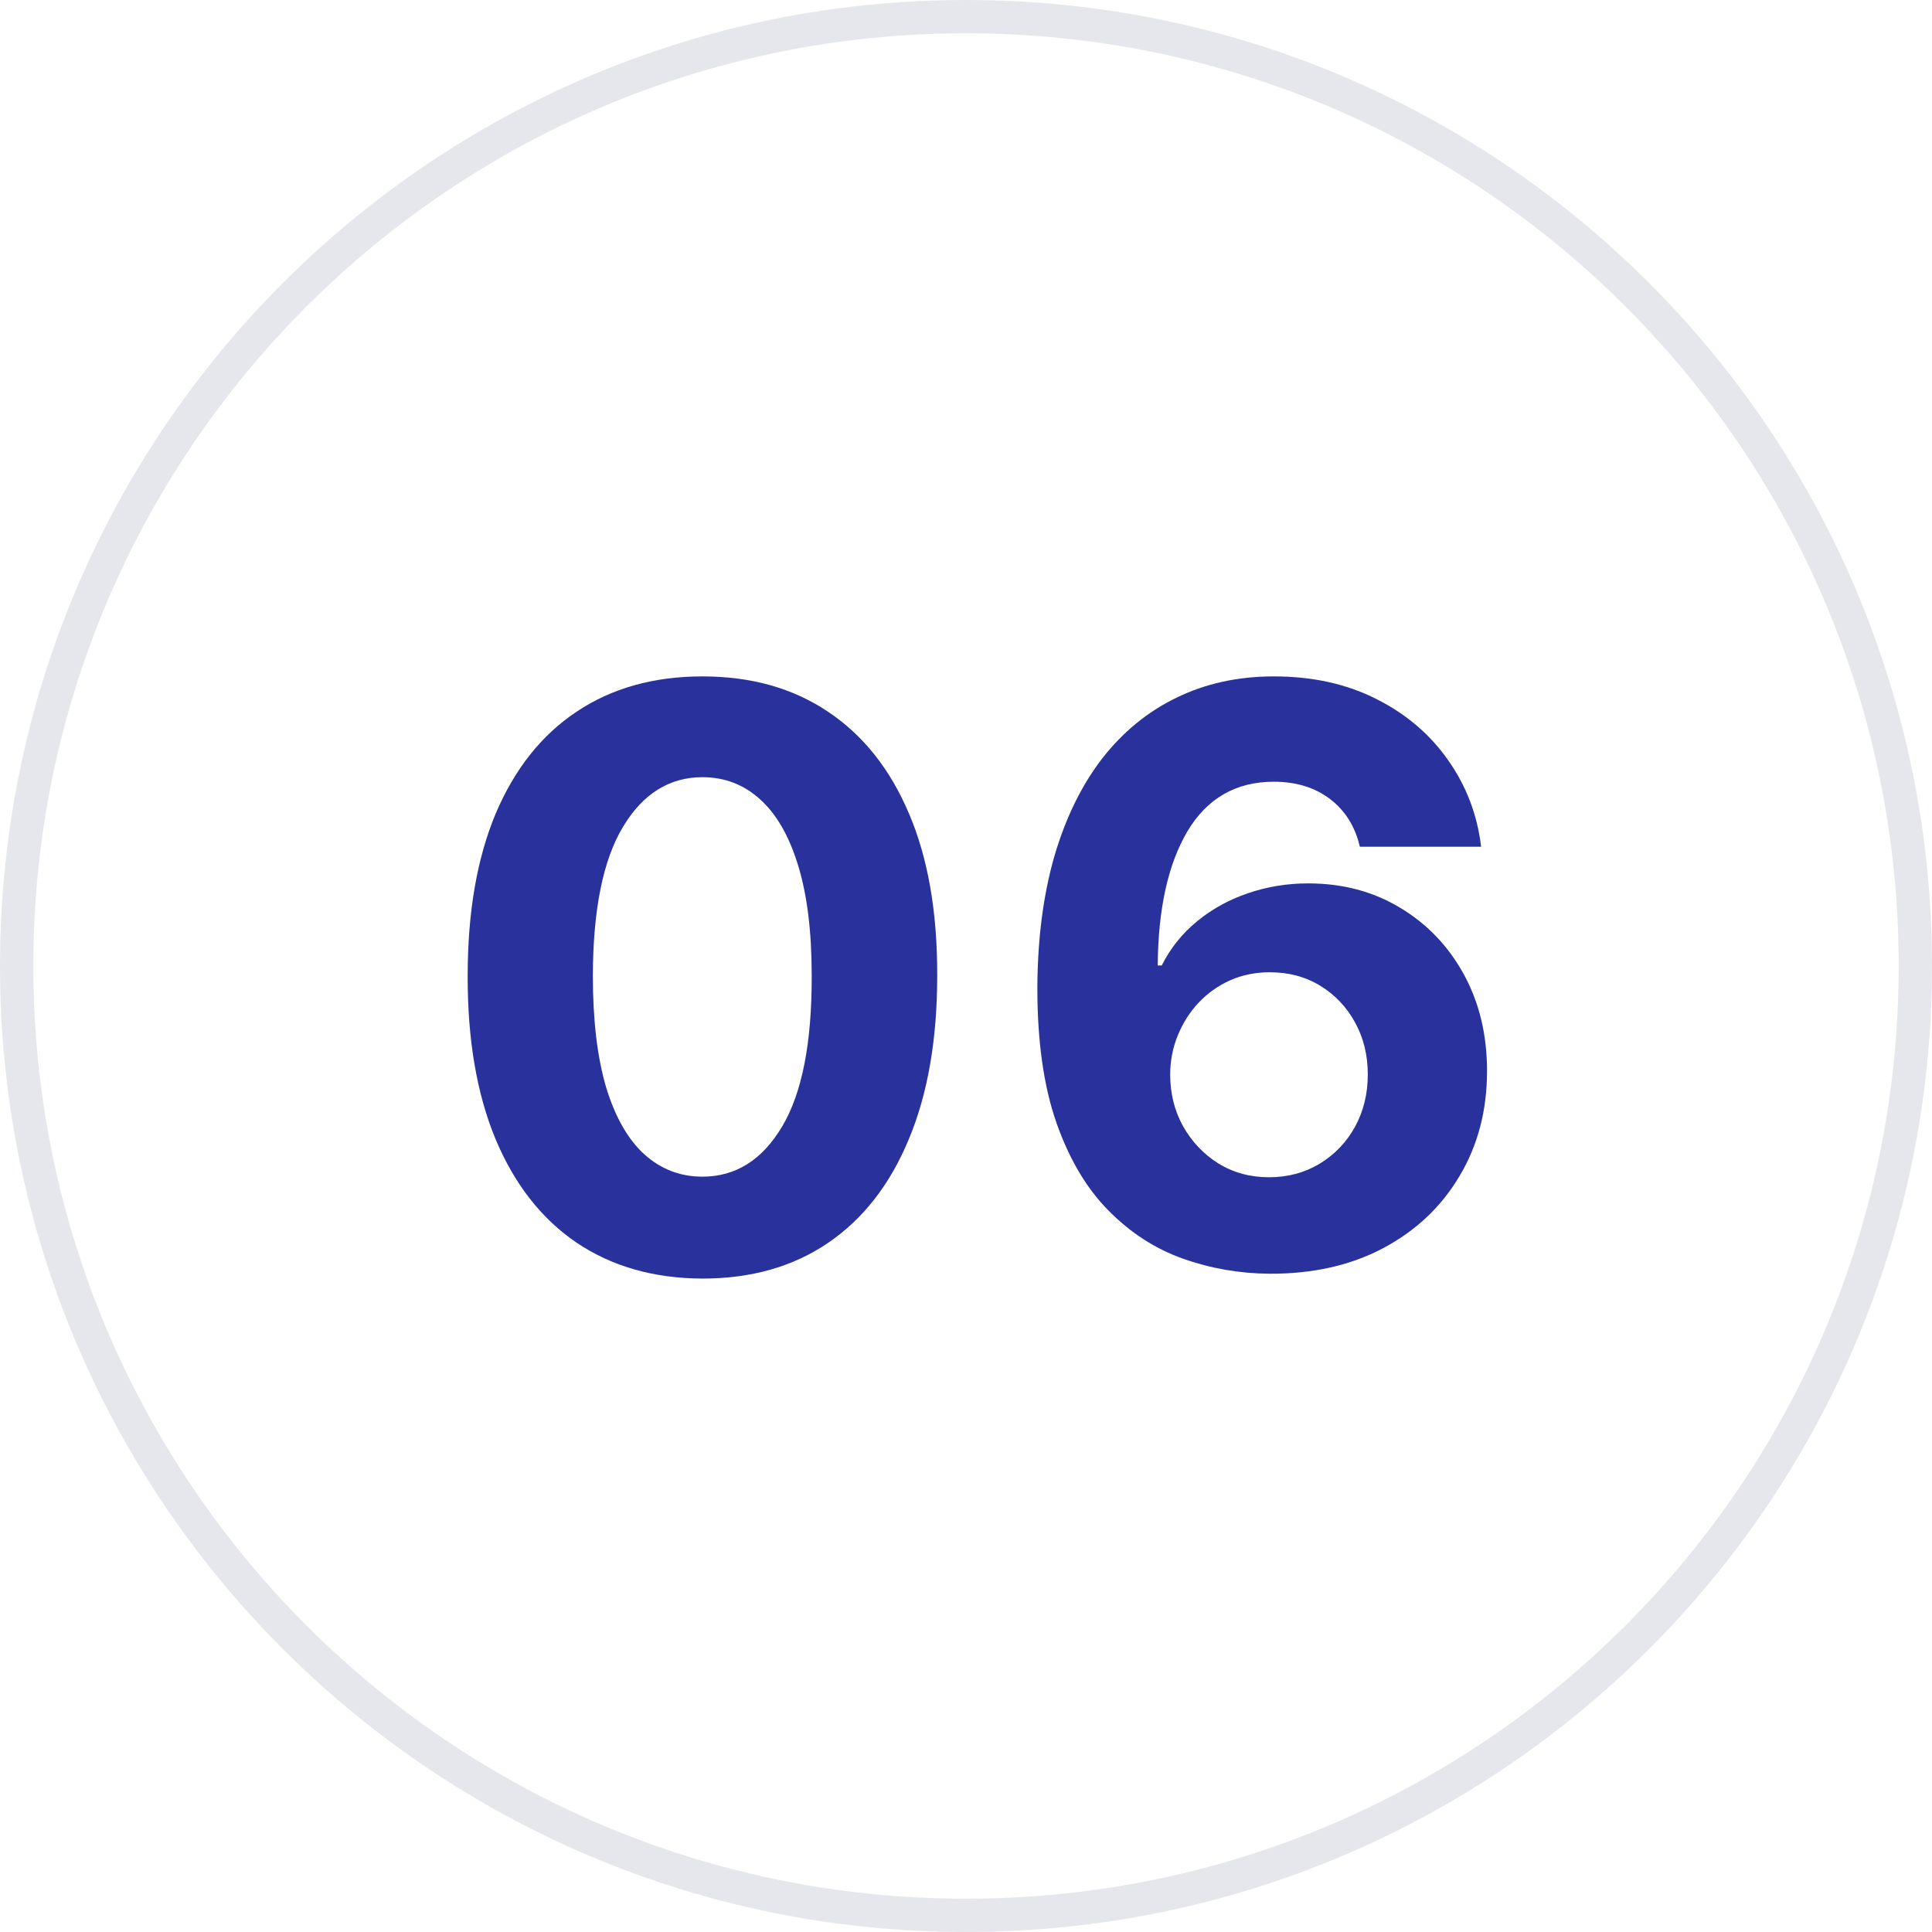
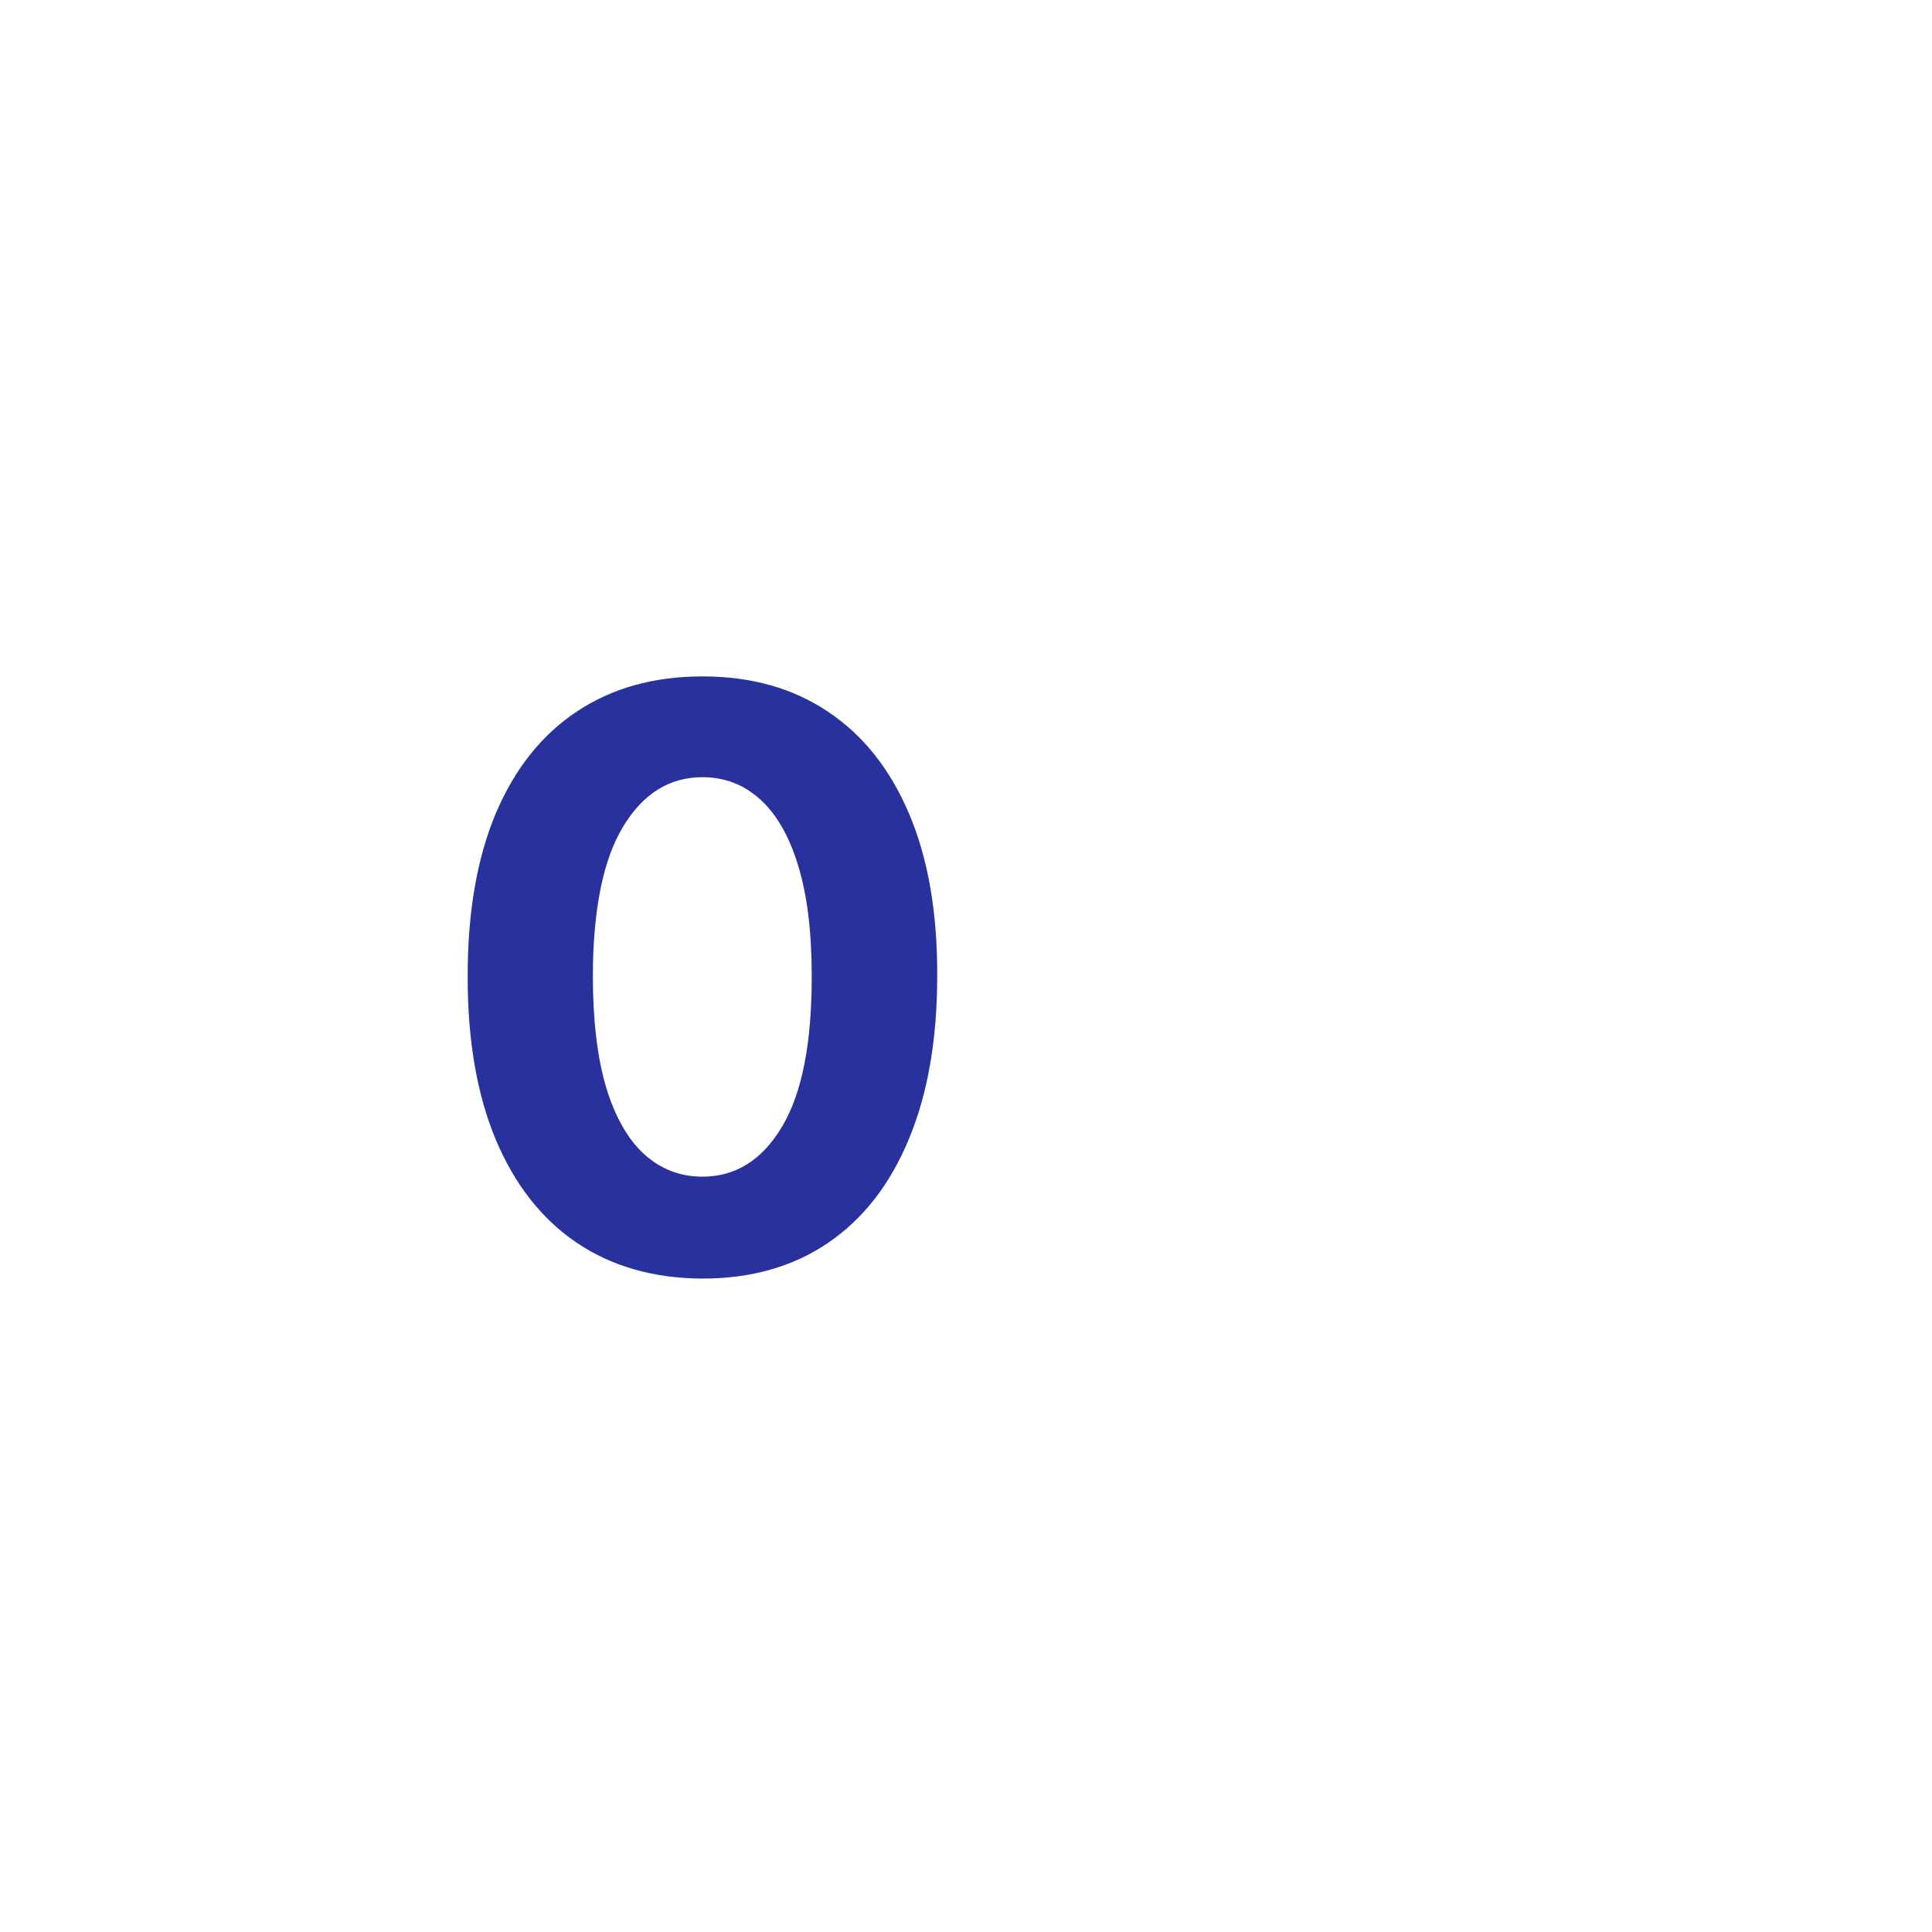
<svg xmlns="http://www.w3.org/2000/svg" width="29" height="29" viewBox="0 0 29 29" fill="none">
  <g clip-path="url(#clip0_398_1073)">
-     <path d="M14.5 28.75C22.37 28.75 28.75 22.37 28.75 14.5C28.75 6.63 22.37 0.25 14.5 0.25C6.63 0.25 0.25 6.63 0.25 14.5C0.25 22.37 6.63 28.75 14.5 28.75Z" stroke="#050647" stroke-opacity="0.1" stroke-width="0.5" />
-     <path d="M10.544 19.192C9.811 19.189 9.18 19.008 8.652 18.651C8.126 18.293 7.721 17.774 7.437 17.095C7.156 16.416 7.017 15.599 7.02 14.645C7.02 13.693 7.16 12.882 7.441 12.211C7.726 11.541 8.13 11.031 8.656 10.682C9.184 10.329 9.814 10.153 10.544 10.153C11.274 10.153 11.902 10.329 12.427 10.682C12.956 11.034 13.362 11.545 13.646 12.216C13.93 12.883 14.071 13.693 14.068 14.645C14.068 15.602 13.926 16.42 13.642 17.099C13.361 17.778 12.957 18.297 12.431 18.655C11.906 19.013 11.277 19.192 10.544 19.192ZM10.544 17.662C11.044 17.662 11.443 17.41 11.741 16.908C12.04 16.405 12.187 15.65 12.184 14.645C12.184 13.983 12.116 13.432 11.98 12.991C11.846 12.551 11.656 12.22 11.409 11.998C11.165 11.777 10.876 11.666 10.544 11.666C10.047 11.666 9.649 11.915 9.351 12.412C9.052 12.909 8.902 13.653 8.899 14.645C8.899 15.315 8.966 15.875 9.099 16.324C9.235 16.77 9.427 17.105 9.674 17.329C9.922 17.551 10.211 17.662 10.544 17.662Z" fill="#29329C" />
-     <path d="M19.057 19.119C18.608 19.116 18.175 19.041 17.757 18.893C17.342 18.746 16.97 18.506 16.641 18.173C16.311 17.841 16.05 17.401 15.857 16.852C15.666 16.304 15.571 15.631 15.571 14.832C15.574 14.099 15.658 13.445 15.822 12.868C15.99 12.288 16.229 11.797 16.538 11.393C16.851 10.99 17.224 10.683 17.659 10.473C18.094 10.26 18.581 10.153 19.121 10.153C19.703 10.153 20.217 10.267 20.663 10.494C21.109 10.719 21.467 11.024 21.737 11.411C22.01 11.797 22.175 12.23 22.232 12.71H20.412C20.341 12.406 20.192 12.168 19.965 11.994C19.737 11.821 19.456 11.734 19.121 11.734C18.553 11.734 18.121 11.982 17.825 12.476C17.533 12.97 17.384 13.642 17.378 14.492H17.438C17.568 14.233 17.744 14.013 17.966 13.831C18.19 13.646 18.445 13.506 18.729 13.409C19.016 13.31 19.318 13.26 19.636 13.26C20.153 13.26 20.614 13.382 21.017 13.626C21.421 13.868 21.739 14.2 21.972 14.624C22.204 15.047 22.321 15.531 22.321 16.077C22.321 16.668 22.183 17.193 21.908 17.653C21.635 18.114 21.253 18.474 20.761 18.736C20.273 18.994 19.704 19.122 19.057 19.119ZM19.048 17.671C19.332 17.671 19.587 17.602 19.811 17.466C20.035 17.329 20.212 17.145 20.34 16.912C20.467 16.679 20.531 16.418 20.531 16.128C20.531 15.838 20.467 15.578 20.34 15.348C20.215 15.118 20.041 14.935 19.82 14.798C19.598 14.662 19.345 14.594 19.061 14.594C18.848 14.594 18.651 14.633 18.469 14.713C18.29 14.793 18.132 14.903 17.996 15.046C17.862 15.188 17.757 15.352 17.68 15.54C17.604 15.724 17.565 15.922 17.565 16.132C17.565 16.413 17.629 16.671 17.757 16.903C17.888 17.136 18.064 17.322 18.285 17.462C18.51 17.601 18.764 17.671 19.048 17.671Z" fill="#29329C" />
+     <path d="M10.544 19.192C9.811 19.189 9.18 19.008 8.652 18.651C8.126 18.293 7.721 17.774 7.437 17.095C7.156 16.416 7.017 15.599 7.02 14.645C7.02 13.693 7.16 12.882 7.441 12.211C7.726 11.541 8.13 11.031 8.656 10.682C9.184 10.329 9.814 10.153 10.544 10.153C11.274 10.153 11.902 10.329 12.427 10.682C12.956 11.034 13.362 11.545 13.646 12.216C13.93 12.883 14.071 13.693 14.068 14.645C14.068 15.602 13.926 16.42 13.642 17.099C13.361 17.778 12.957 18.297 12.431 18.655C11.906 19.013 11.277 19.192 10.544 19.192M10.544 17.662C11.044 17.662 11.443 17.41 11.741 16.908C12.04 16.405 12.187 15.65 12.184 14.645C12.184 13.983 12.116 13.432 11.98 12.991C11.846 12.551 11.656 12.22 11.409 11.998C11.165 11.777 10.876 11.666 10.544 11.666C10.047 11.666 9.649 11.915 9.351 12.412C9.052 12.909 8.902 13.653 8.899 14.645C8.899 15.315 8.966 15.875 9.099 16.324C9.235 16.77 9.427 17.105 9.674 17.329C9.922 17.551 10.211 17.662 10.544 17.662Z" fill="#29329C" />
  </g>
  <defs>
    <clipPath id="clip0_398_1073">
      <rect width="29" height="29" fill="white" />
    </clipPath>
  </defs>
</svg>